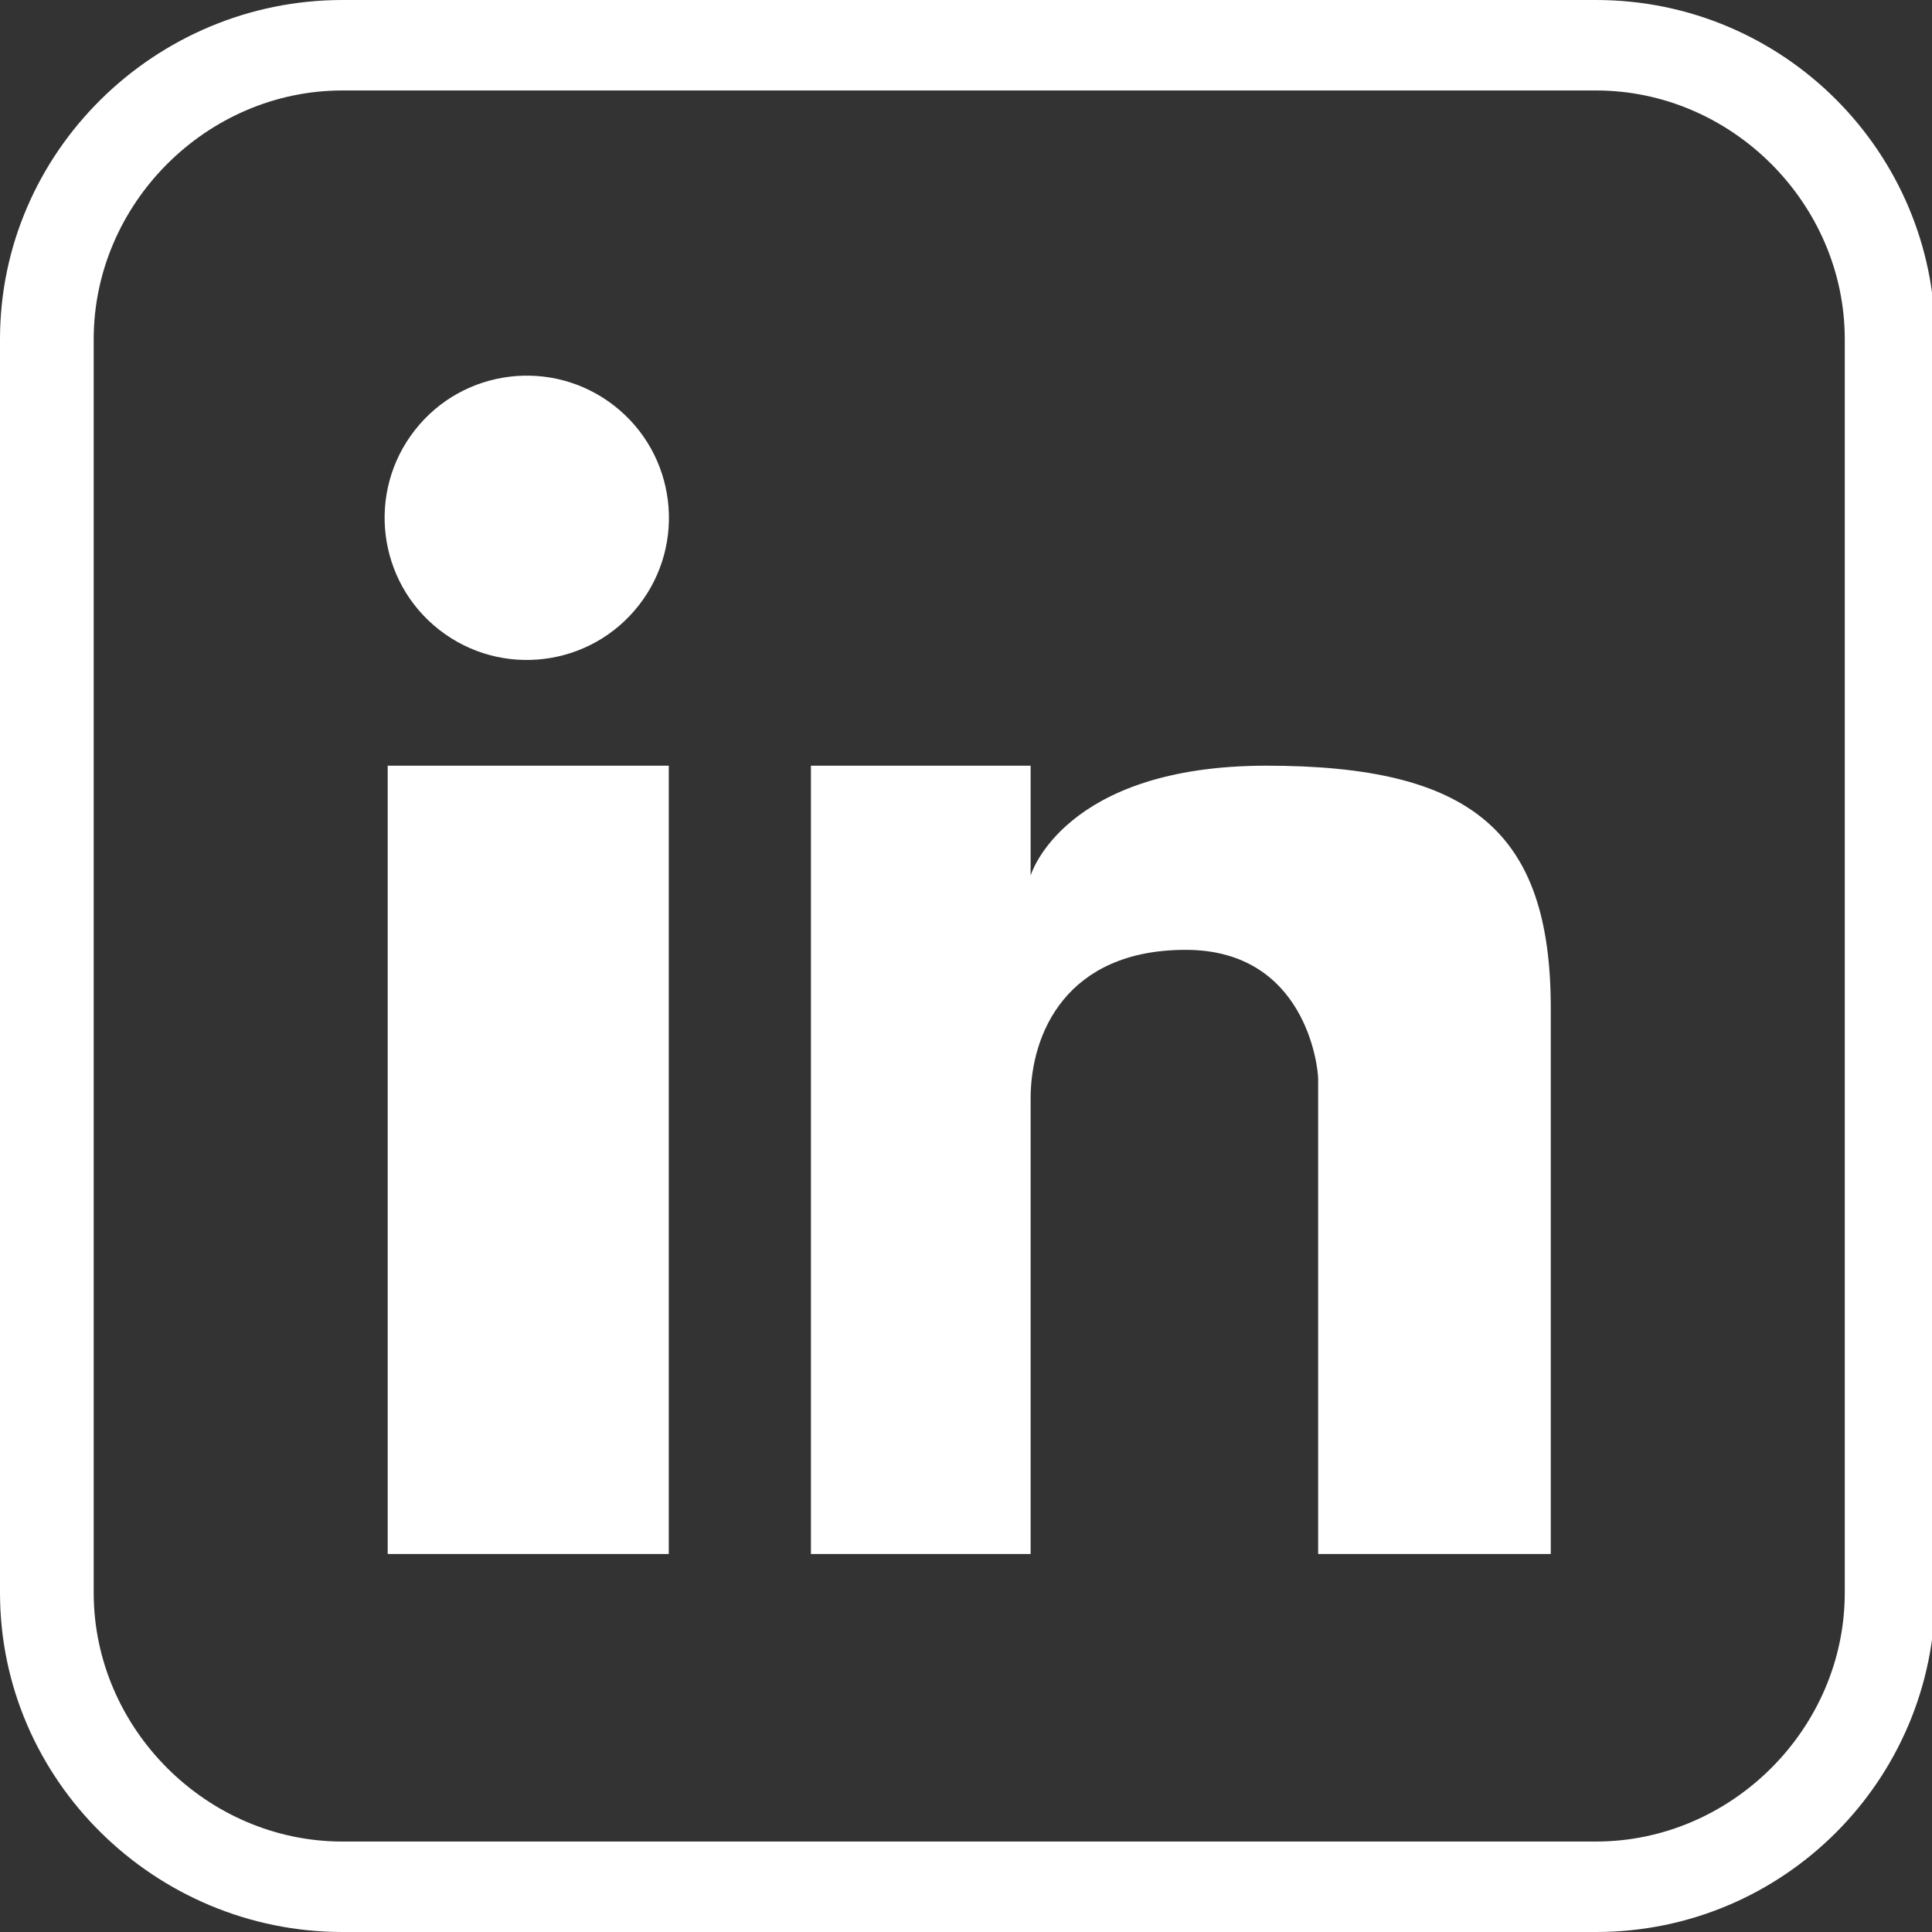
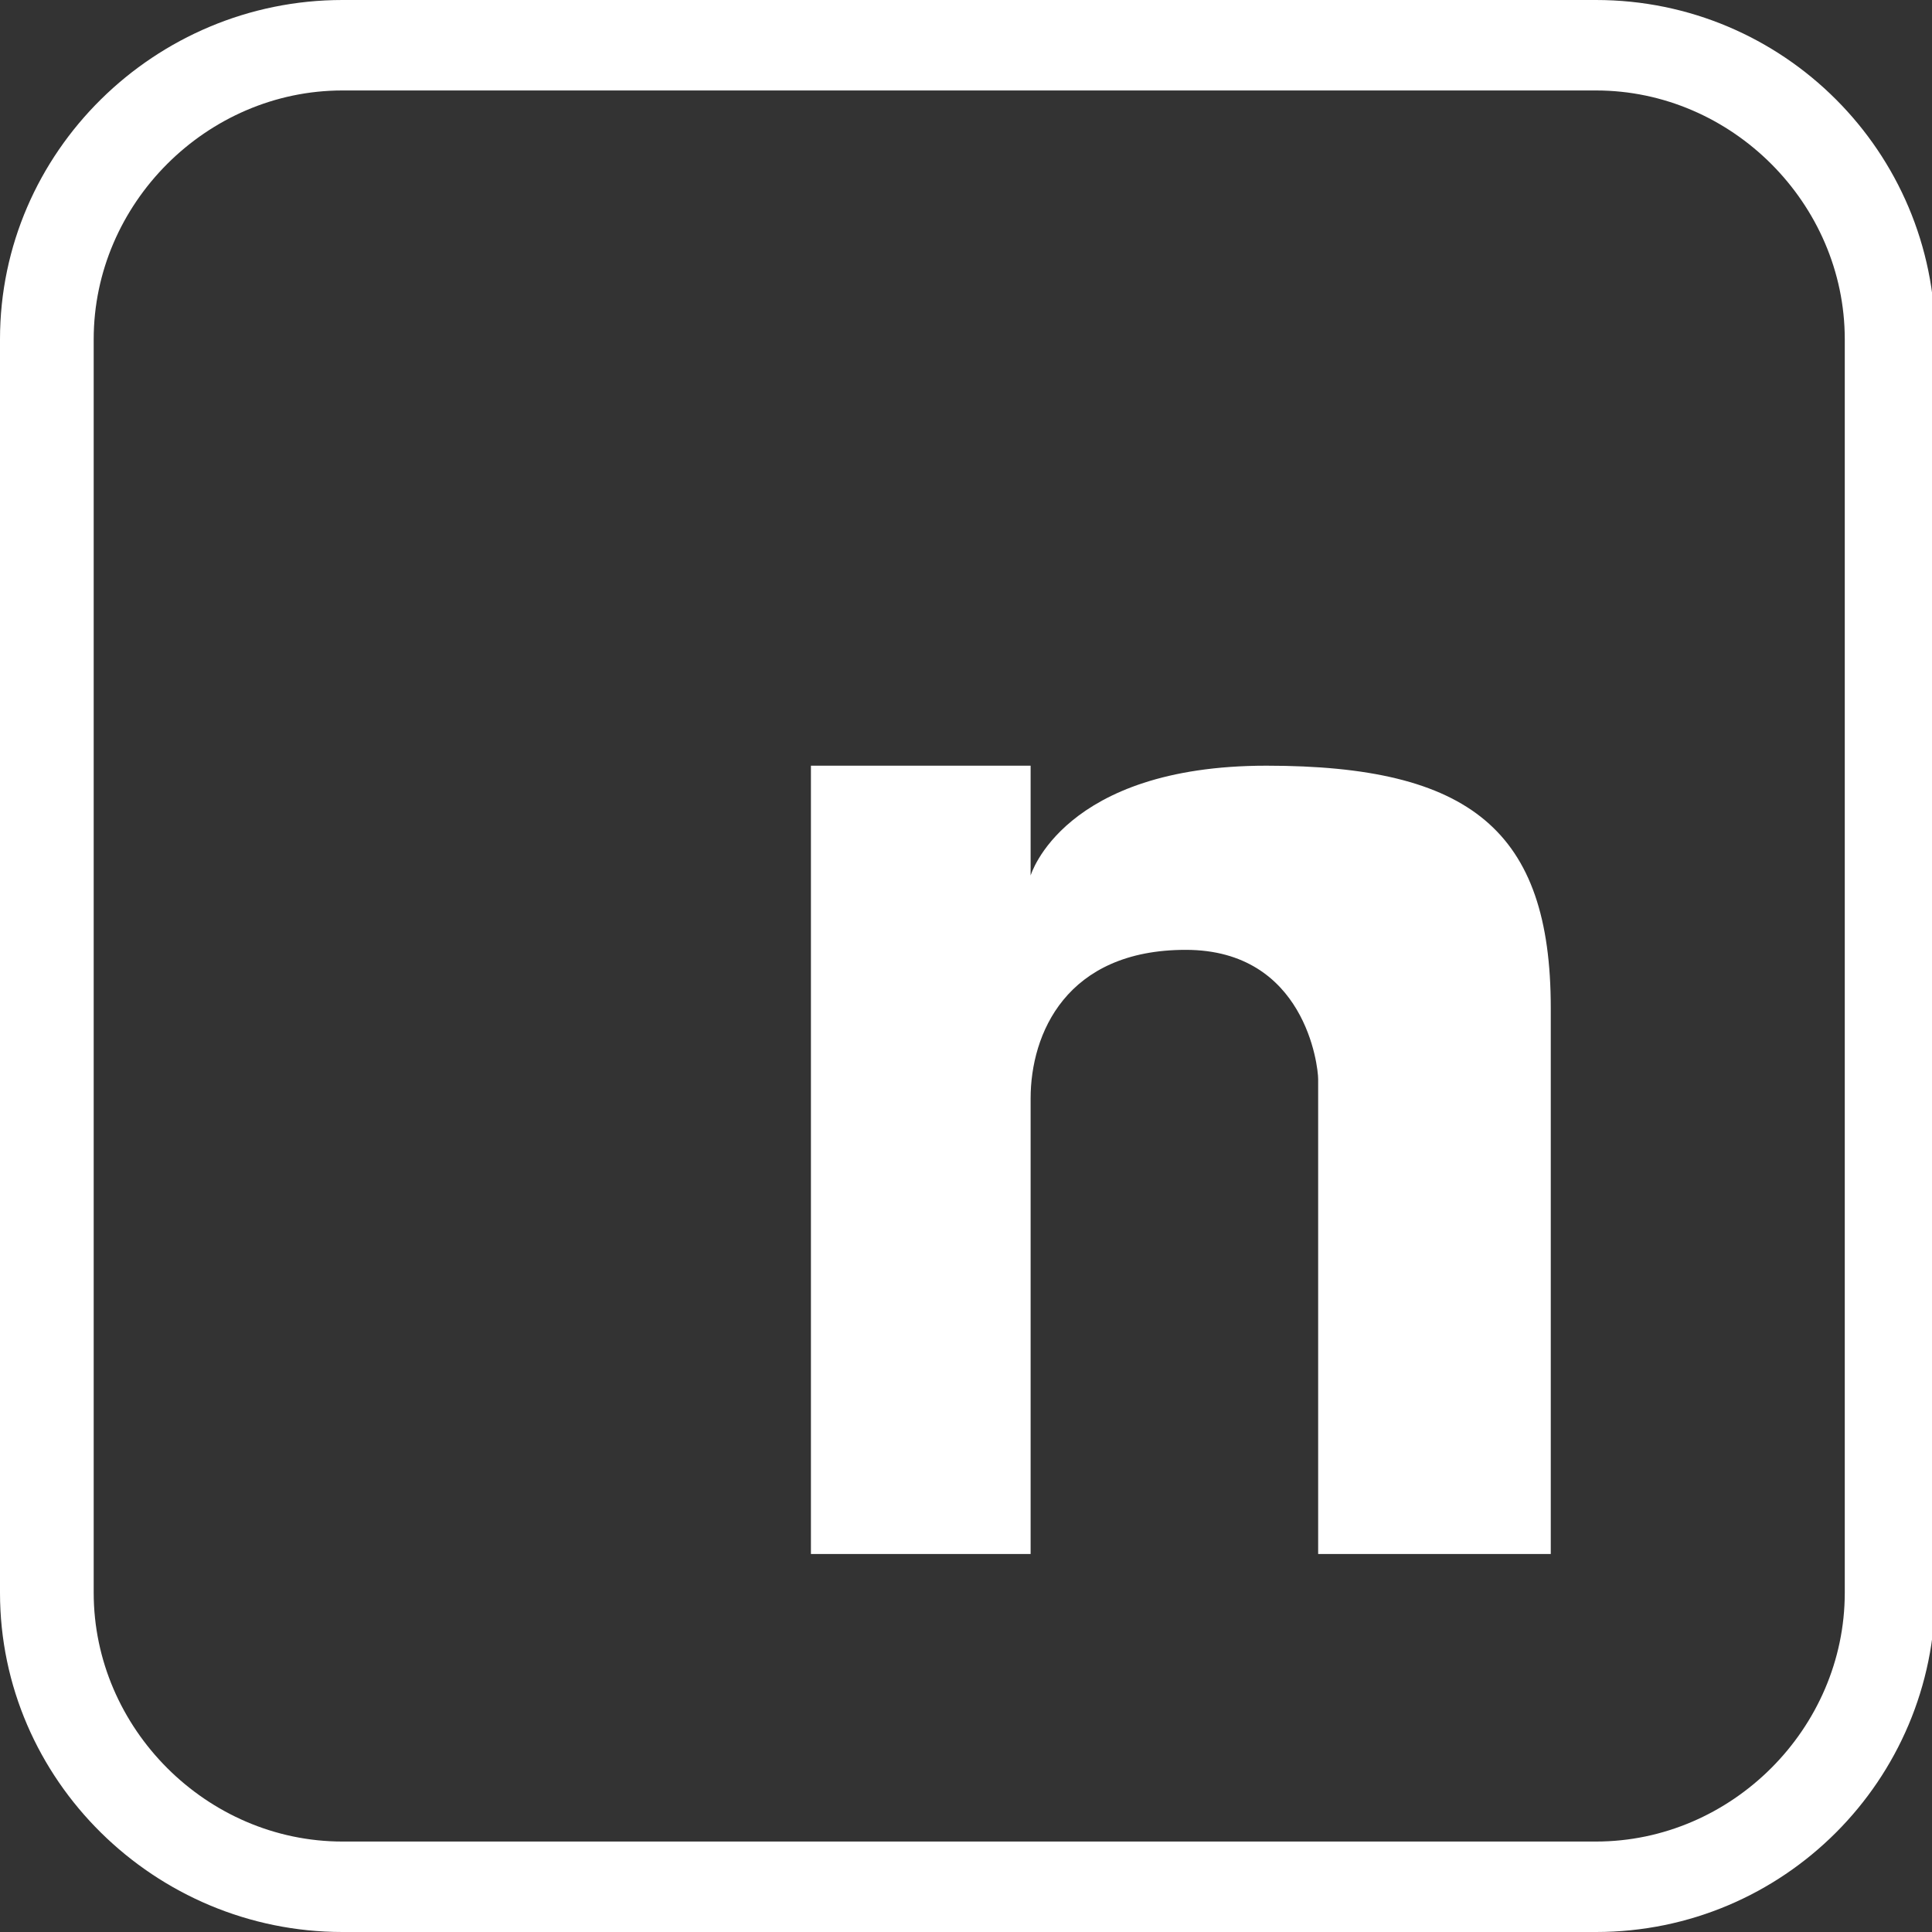
<svg xmlns="http://www.w3.org/2000/svg" version="1.1" viewBox="0 0 59.8 59.8">
  <rect x="0" y="0" width="59.8" height="59.8" fill="#333333" stroke="none" />
  <defs>
    <style>
      .cls-1 {
        fill: none;
      }

      .cls-2 {
        fill: #fff;
      }
    </style>
  </defs>
  <g>
    <g id="Layer_1">
      <rect class="cls-1" width="59.8" height="59.8" />
      <g>
        <path class="cls-2" d="M49.4,59.8H10.6C4.8,59.8,0,55.1,0,49.3V10.5C0,4.7,4.8,0,10.6,0h38.8c5.8,0,10.5,4.7,10.5,10.5v38.8c0,5.8-4.7,10.5-10.5,10.5ZM10.6,2.8c-4.2,0-7.7,3.5-7.7,7.7v38.8c0,4.2,3.5,7.7,7.7,7.7h38.8c4.2,0,7.7-3.5,7.7-7.7V10.5c0-4.2-3.5-7.7-7.7-7.7H10.6Z" />
        <g>
-           <rect class="cls-2" x="12" y="23.7" width="8.7" height="24.4" />
          <path class="cls-2" d="M25.2,23.7h6.7v3.4s1-3.4,7.3-3.4,8.8,2,8.8,7.5v16.9h-7.2s0-14.2,0-14.7c0-.4-.4-4-4.1-4s-4.8,2.6-4.8,4.6v14.1h-6.8v-24.4Z" />
-           <circle class="cls-2" cx="16.4" cy="16" r="4.4" transform="translate(-6.4 19.1) rotate(-52)" />
        </g>
      </g>
    </g>
  </g>
</svg>